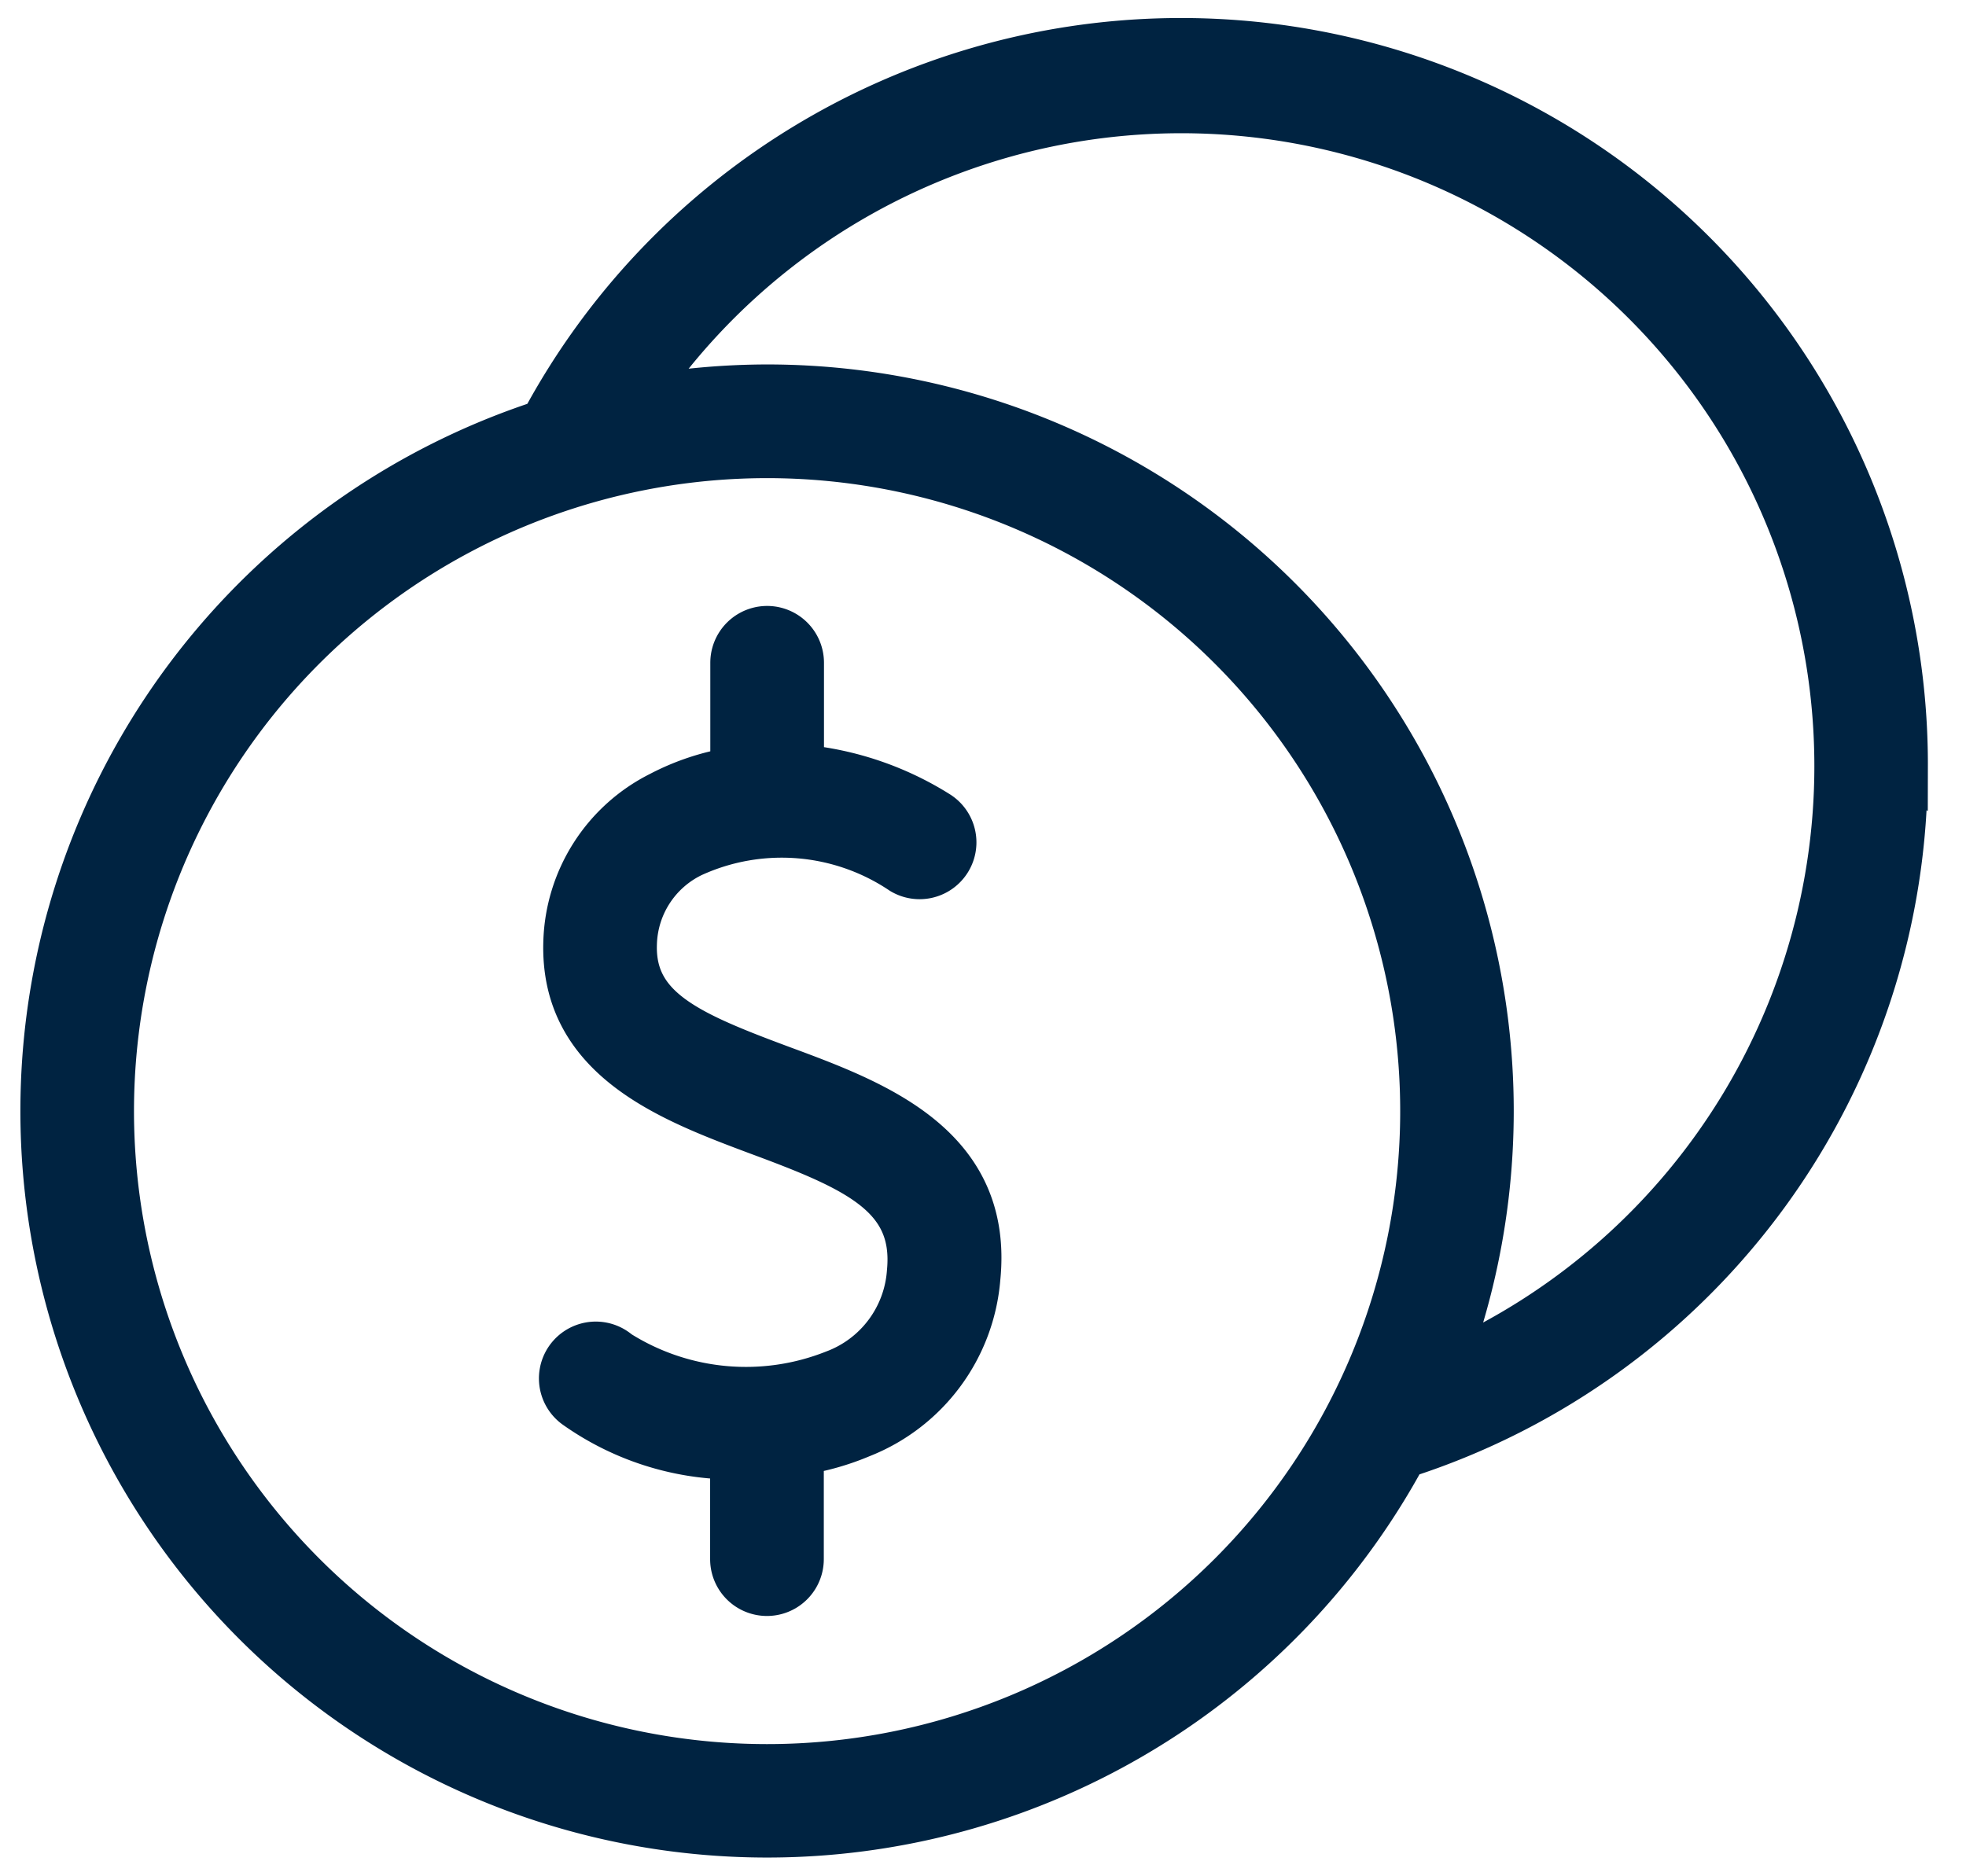
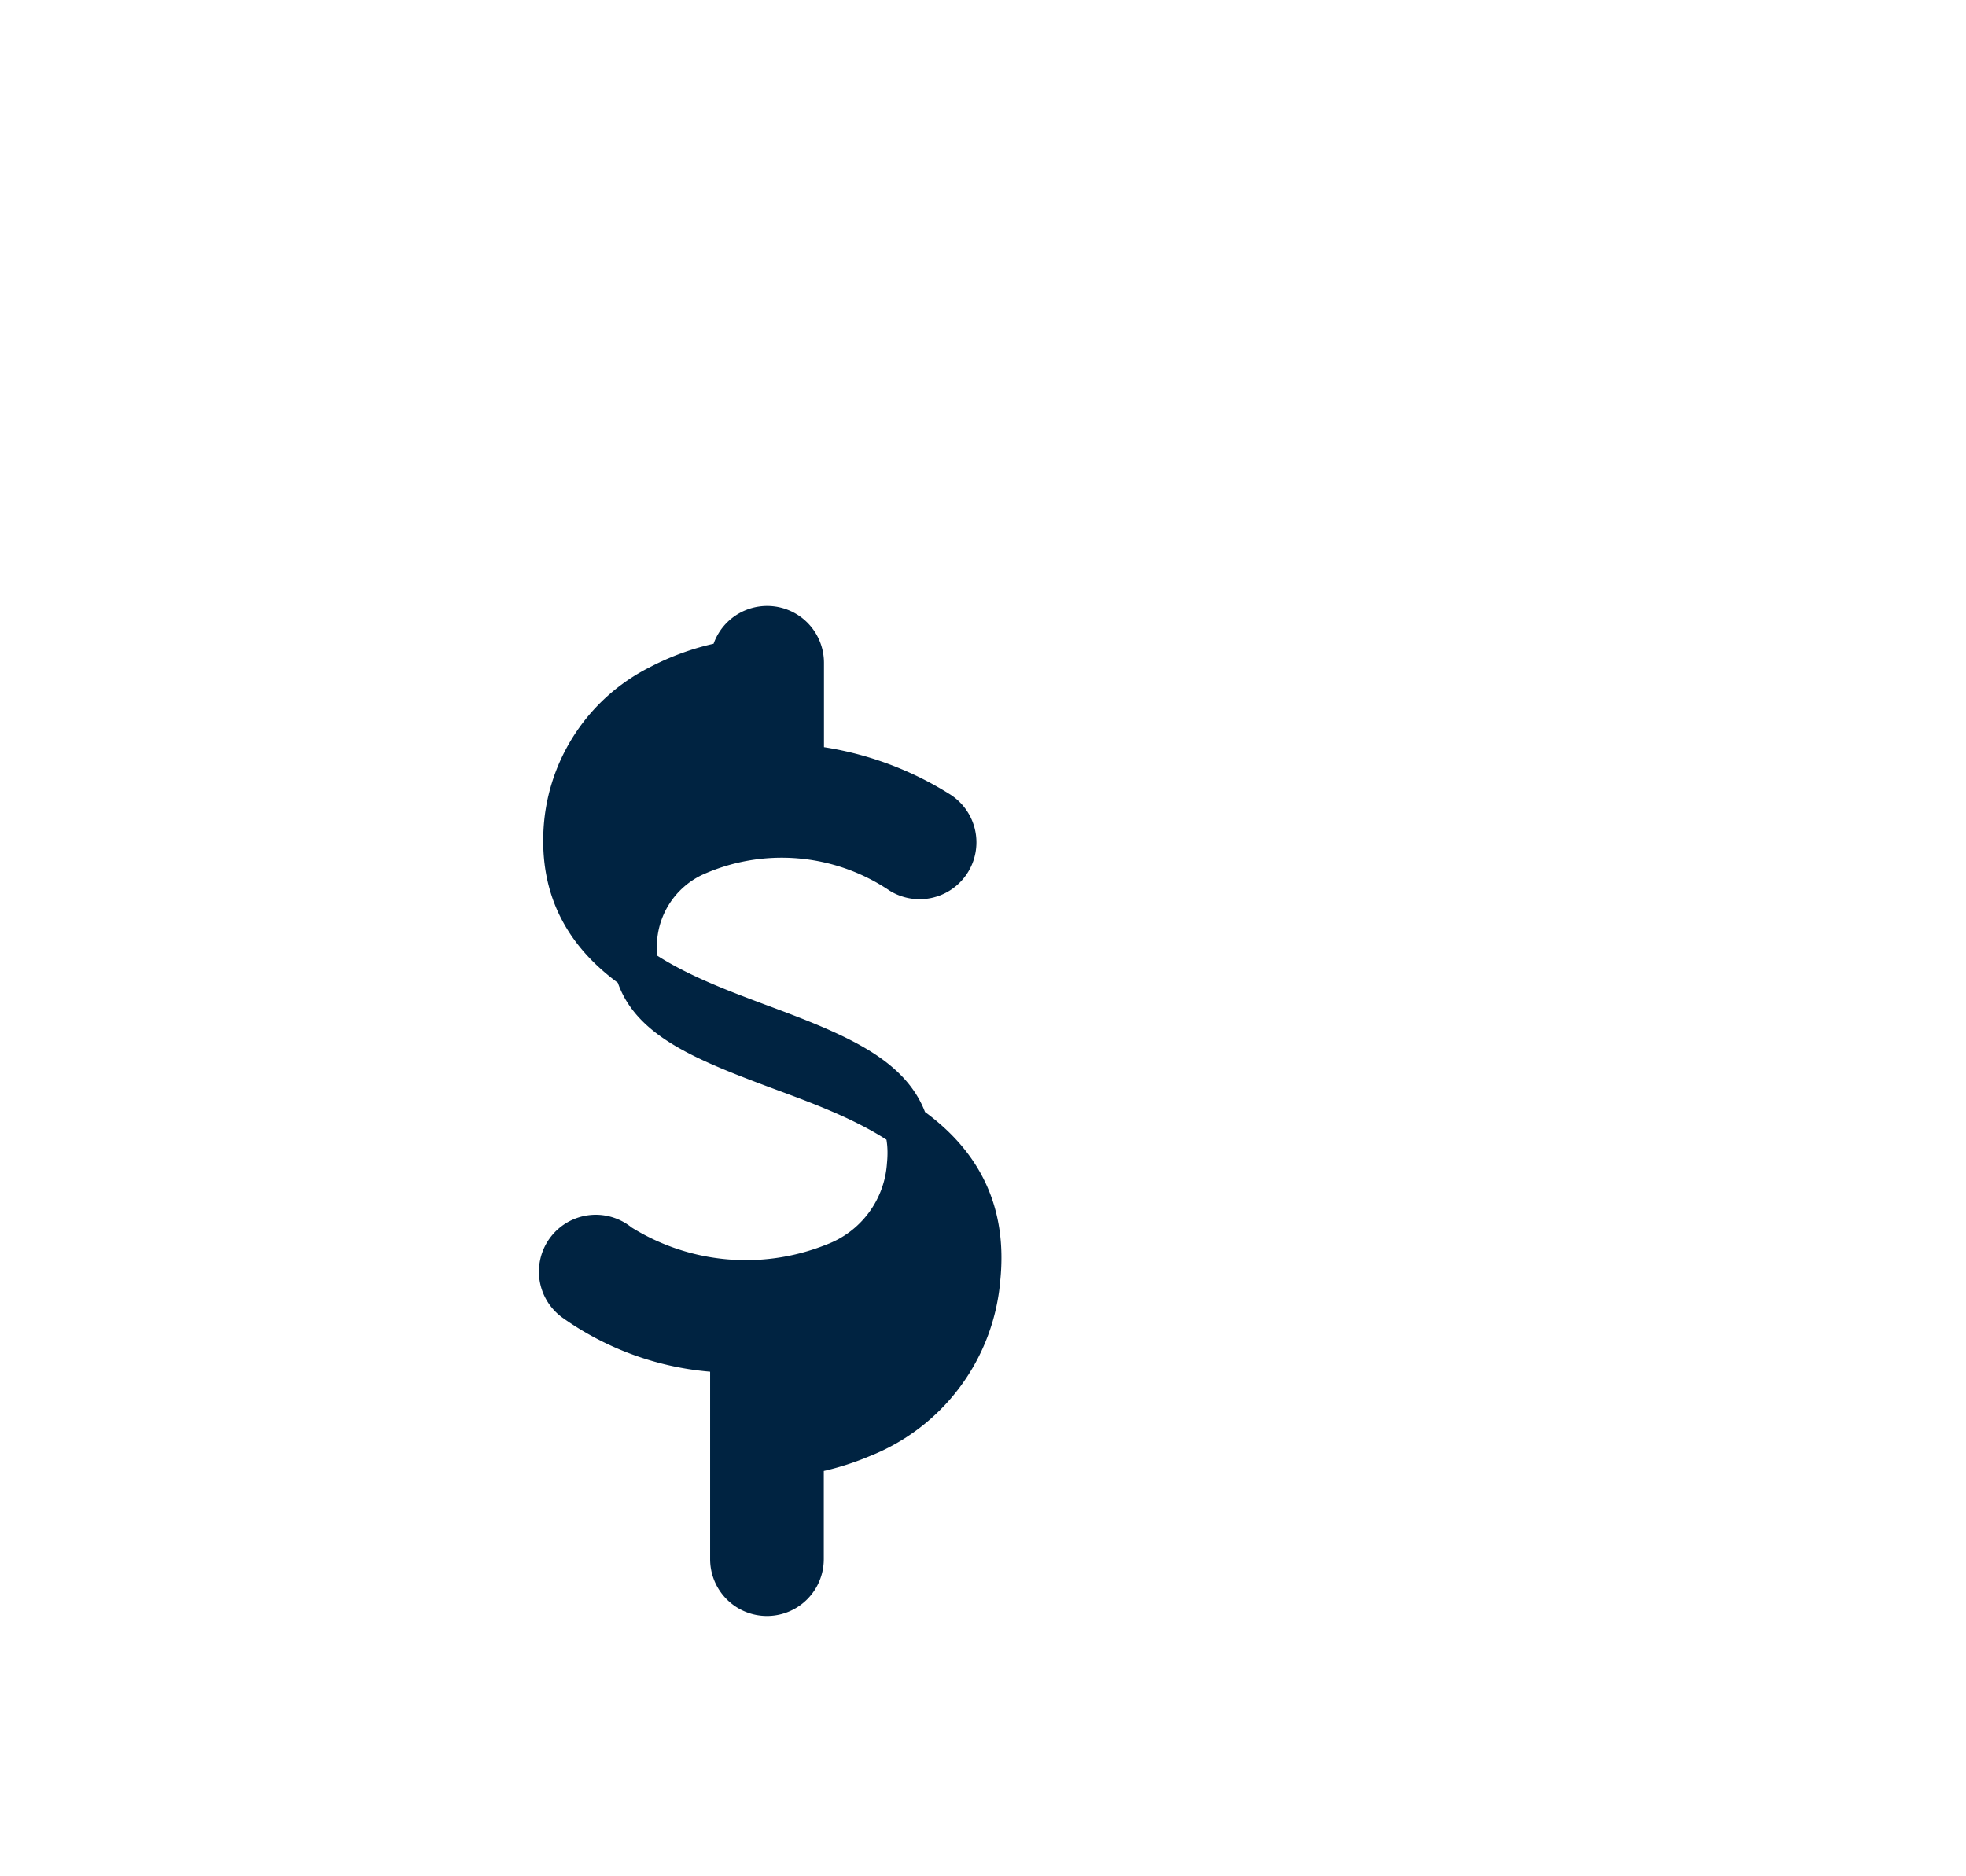
<svg xmlns="http://www.w3.org/2000/svg" width="44" height="42" viewBox="0 0 44 42">
  <defs>
    <clipPath id="clip-path">
      <rect id="Rectangle_14834" data-name="Rectangle 14834" width="44" height="42" transform="translate(-1 -0.957)" />
    </clipPath>
  </defs>
  <g id="Add_Custom_Token" data-name="Add Custom Token" transform="translate(1 0.957)" clip-path="url(#clip-path)">
    <g id="Add_Custom_Token-2" data-name="Add Custom Token" transform="translate(-0.04 -0.045)">
      <g id="Group_26" data-name="Group 26" transform="translate(0 0)">
-         <path id="Path_38" data-name="Path 38" d="M156.369,270.207c-2.078-.773-3.348-1.317-3.3-2.774a2.28,2.28,0,0,1,1.293-2,4.817,4.817,0,0,1,4.687.383.772.772,0,0,0,.82-1.308h0a6.948,6.948,0,0,0-3.061-1.043v-2.33a.772.772,0,1,0-1.544,0v2.391a5.367,5.367,0,0,0-1.626.544,3.831,3.831,0,0,0-2.111,3.311c-.086,2.629,2.35,3.539,4.3,4.27,2.209.818,3.555,1.409,3.389,3.118a2.593,2.593,0,0,1-1.683,2.251,5.347,5.347,0,0,1-4.825-.448.772.772,0,0,0-1.014,1.165.7.7,0,0,0,.06.047,6.173,6.173,0,0,0,3.506,1.134V281.2a.772.772,0,1,0,1.544,0v-2.386a5.749,5.749,0,0,0,1.339-.383,4.147,4.147,0,0,0,2.613-3.521C161.056,271.944,158.453,270.978,156.369,270.207Z" transform="translate(-139.827 -247.211)" fill="#002341" stroke="#002341" stroke-width="1" />
-         <path id="Path_39" data-name="Path 39" d="M181.326,263.238a16.213,16.213,0,0,0-30.5-7.7,16.213,16.213,0,1,0,19.278,23.138,16.156,16.156,0,0,0,11.218-15.441Zm-25.478,22.389a14.669,14.669,0,1,1,14.668-14.669,14.669,14.669,0,0,1-14.668,14.669Zm15.17-8.96a16.212,16.212,0,0,0-15.17-21.923,16.384,16.384,0,0,0-2.87.259,14.668,14.668,0,1,1,18.038,21.663Z" transform="translate(-139.639 -246.998)" fill="#002341" stroke="#002341" stroke-width="1" />
+         <path id="Path_38" data-name="Path 38" d="M156.369,270.207c-2.078-.773-3.348-1.317-3.3-2.774a2.28,2.28,0,0,1,1.293-2,4.817,4.817,0,0,1,4.687.383.772.772,0,0,0,.82-1.308h0a6.948,6.948,0,0,0-3.061-1.043v-2.33a.772.772,0,1,0-1.544,0a5.367,5.367,0,0,0-1.626.544,3.831,3.831,0,0,0-2.111,3.311c-.086,2.629,2.35,3.539,4.3,4.27,2.209.818,3.555,1.409,3.389,3.118a2.593,2.593,0,0,1-1.683,2.251,5.347,5.347,0,0,1-4.825-.448.772.772,0,0,0-1.014,1.165.7.7,0,0,0,.06.047,6.173,6.173,0,0,0,3.506,1.134V281.2a.772.772,0,1,0,1.544,0v-2.386a5.749,5.749,0,0,0,1.339-.383,4.147,4.147,0,0,0,2.613-3.521C161.056,271.944,158.453,270.978,156.369,270.207Z" transform="translate(-139.827 -247.211)" fill="#002341" stroke="#002341" stroke-width="1" />
      </g>
    </g>
  </g>
</svg>